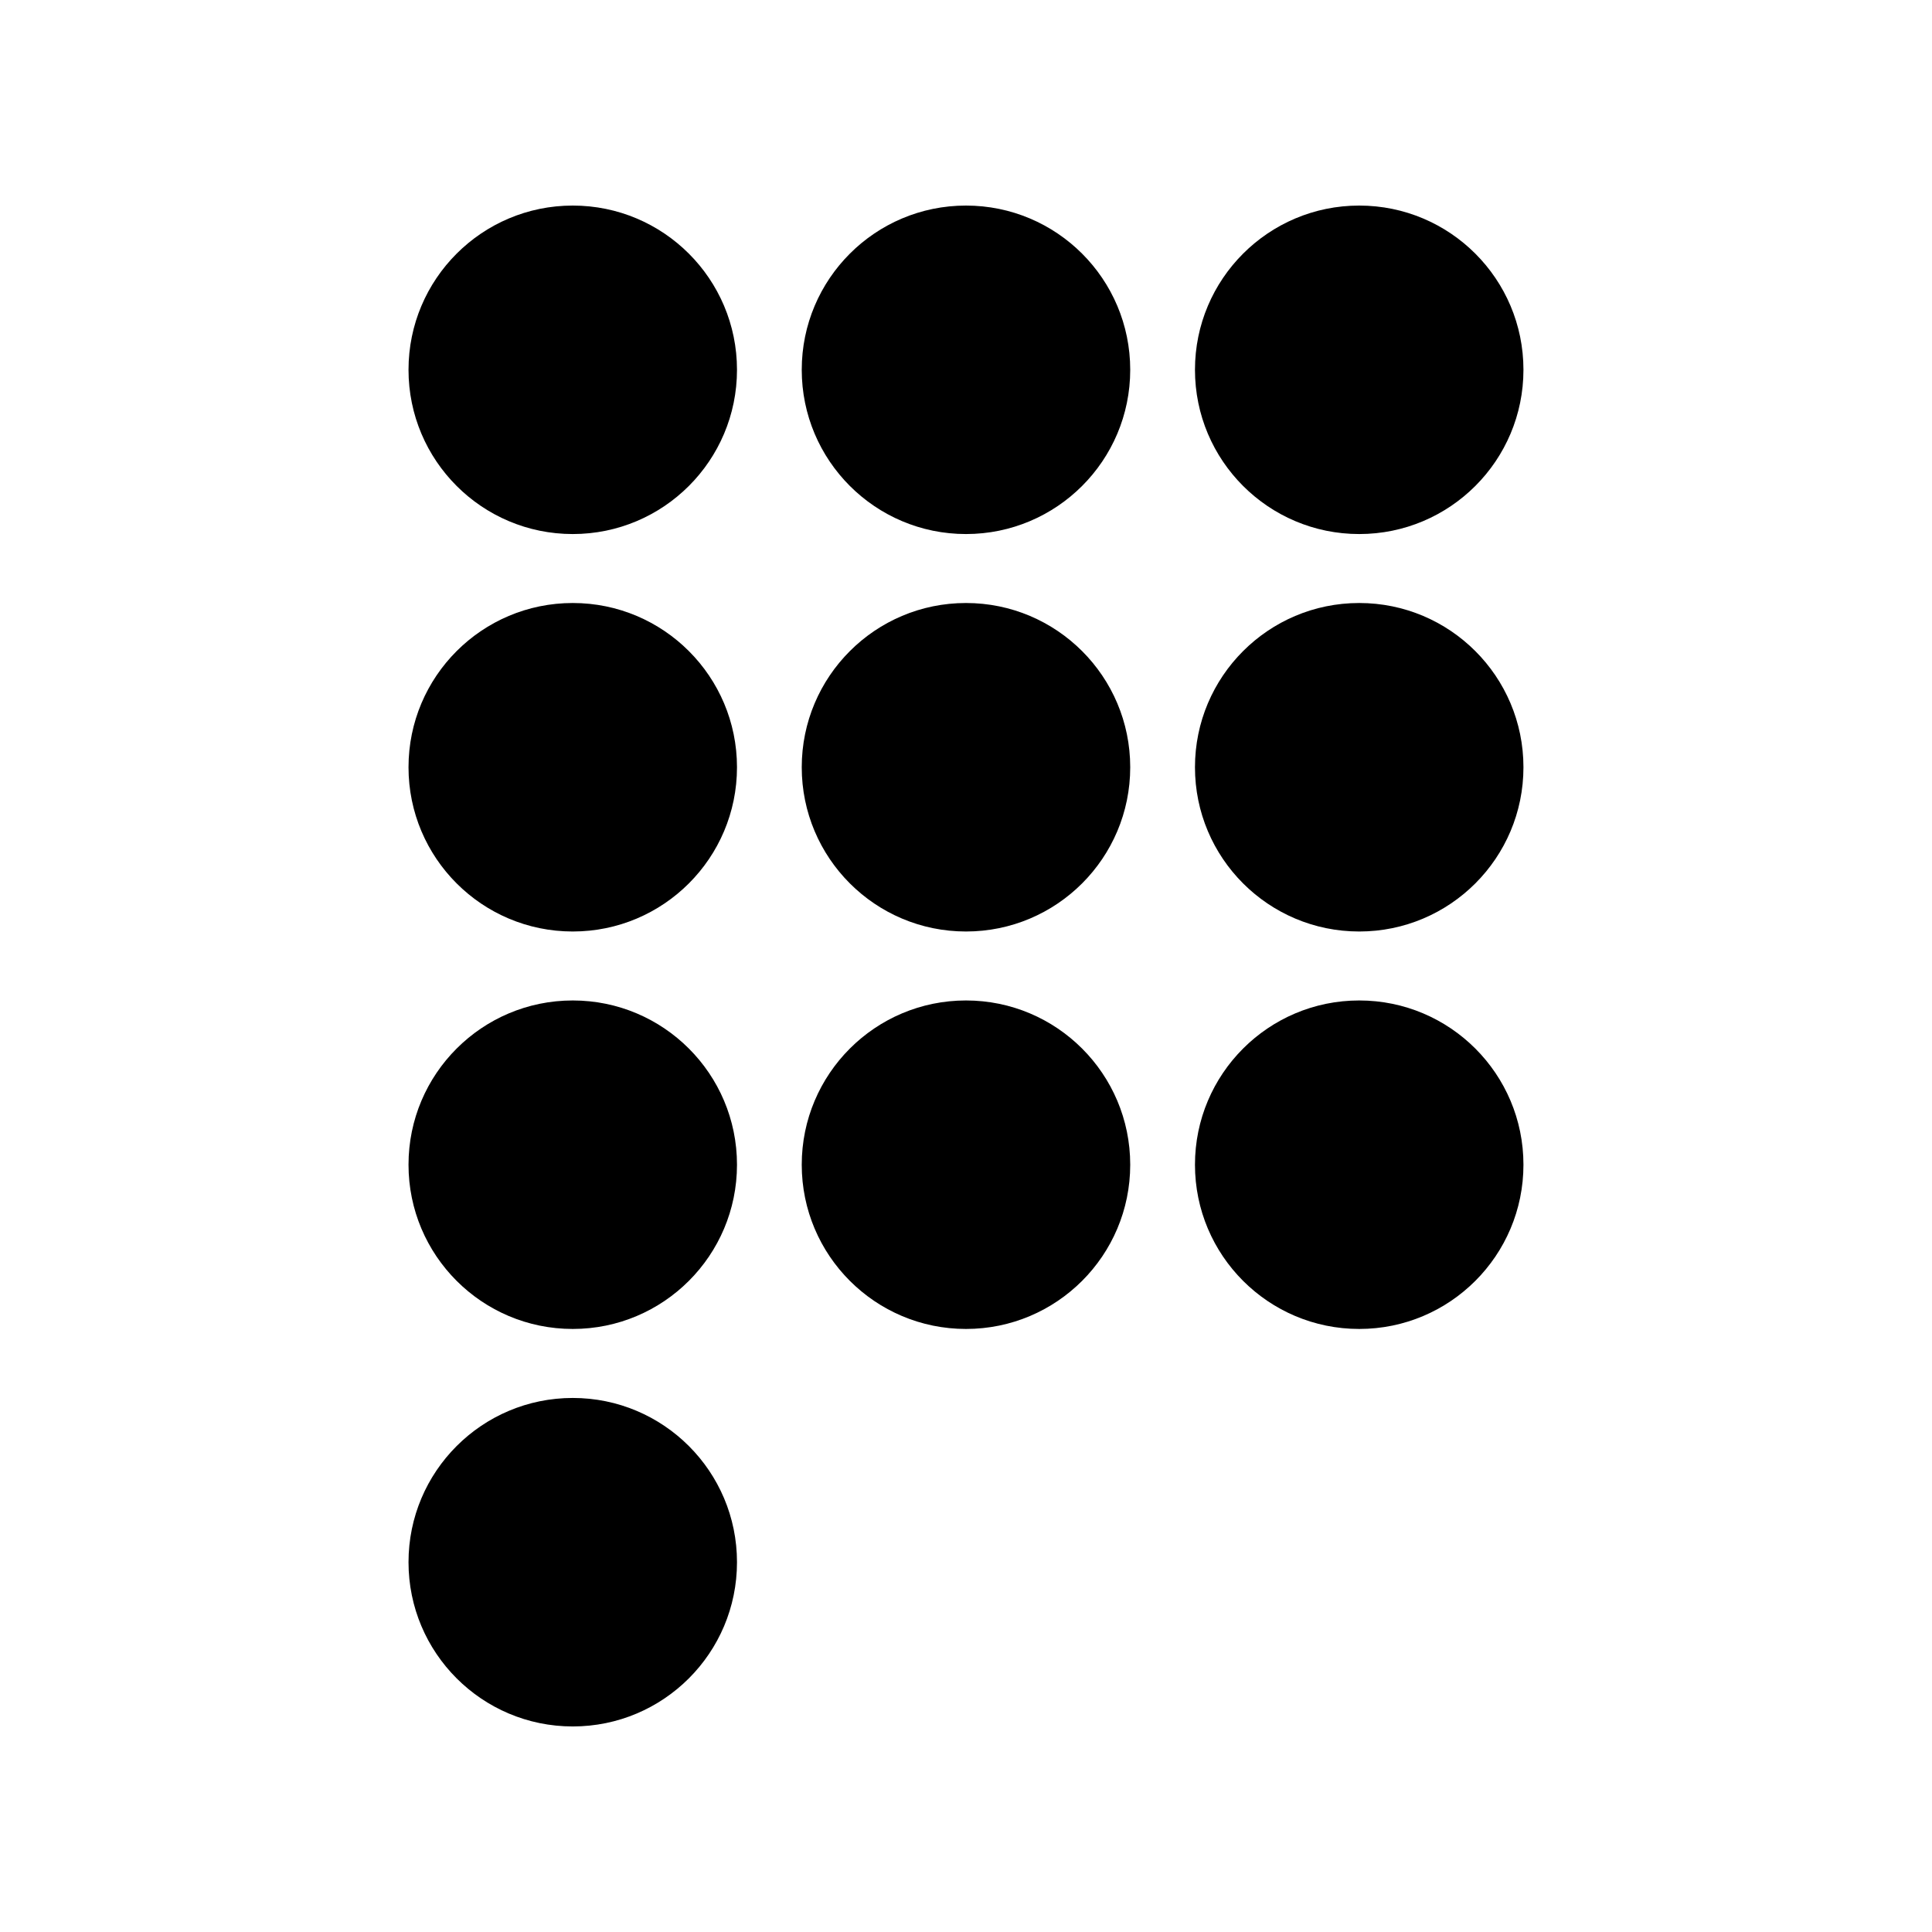
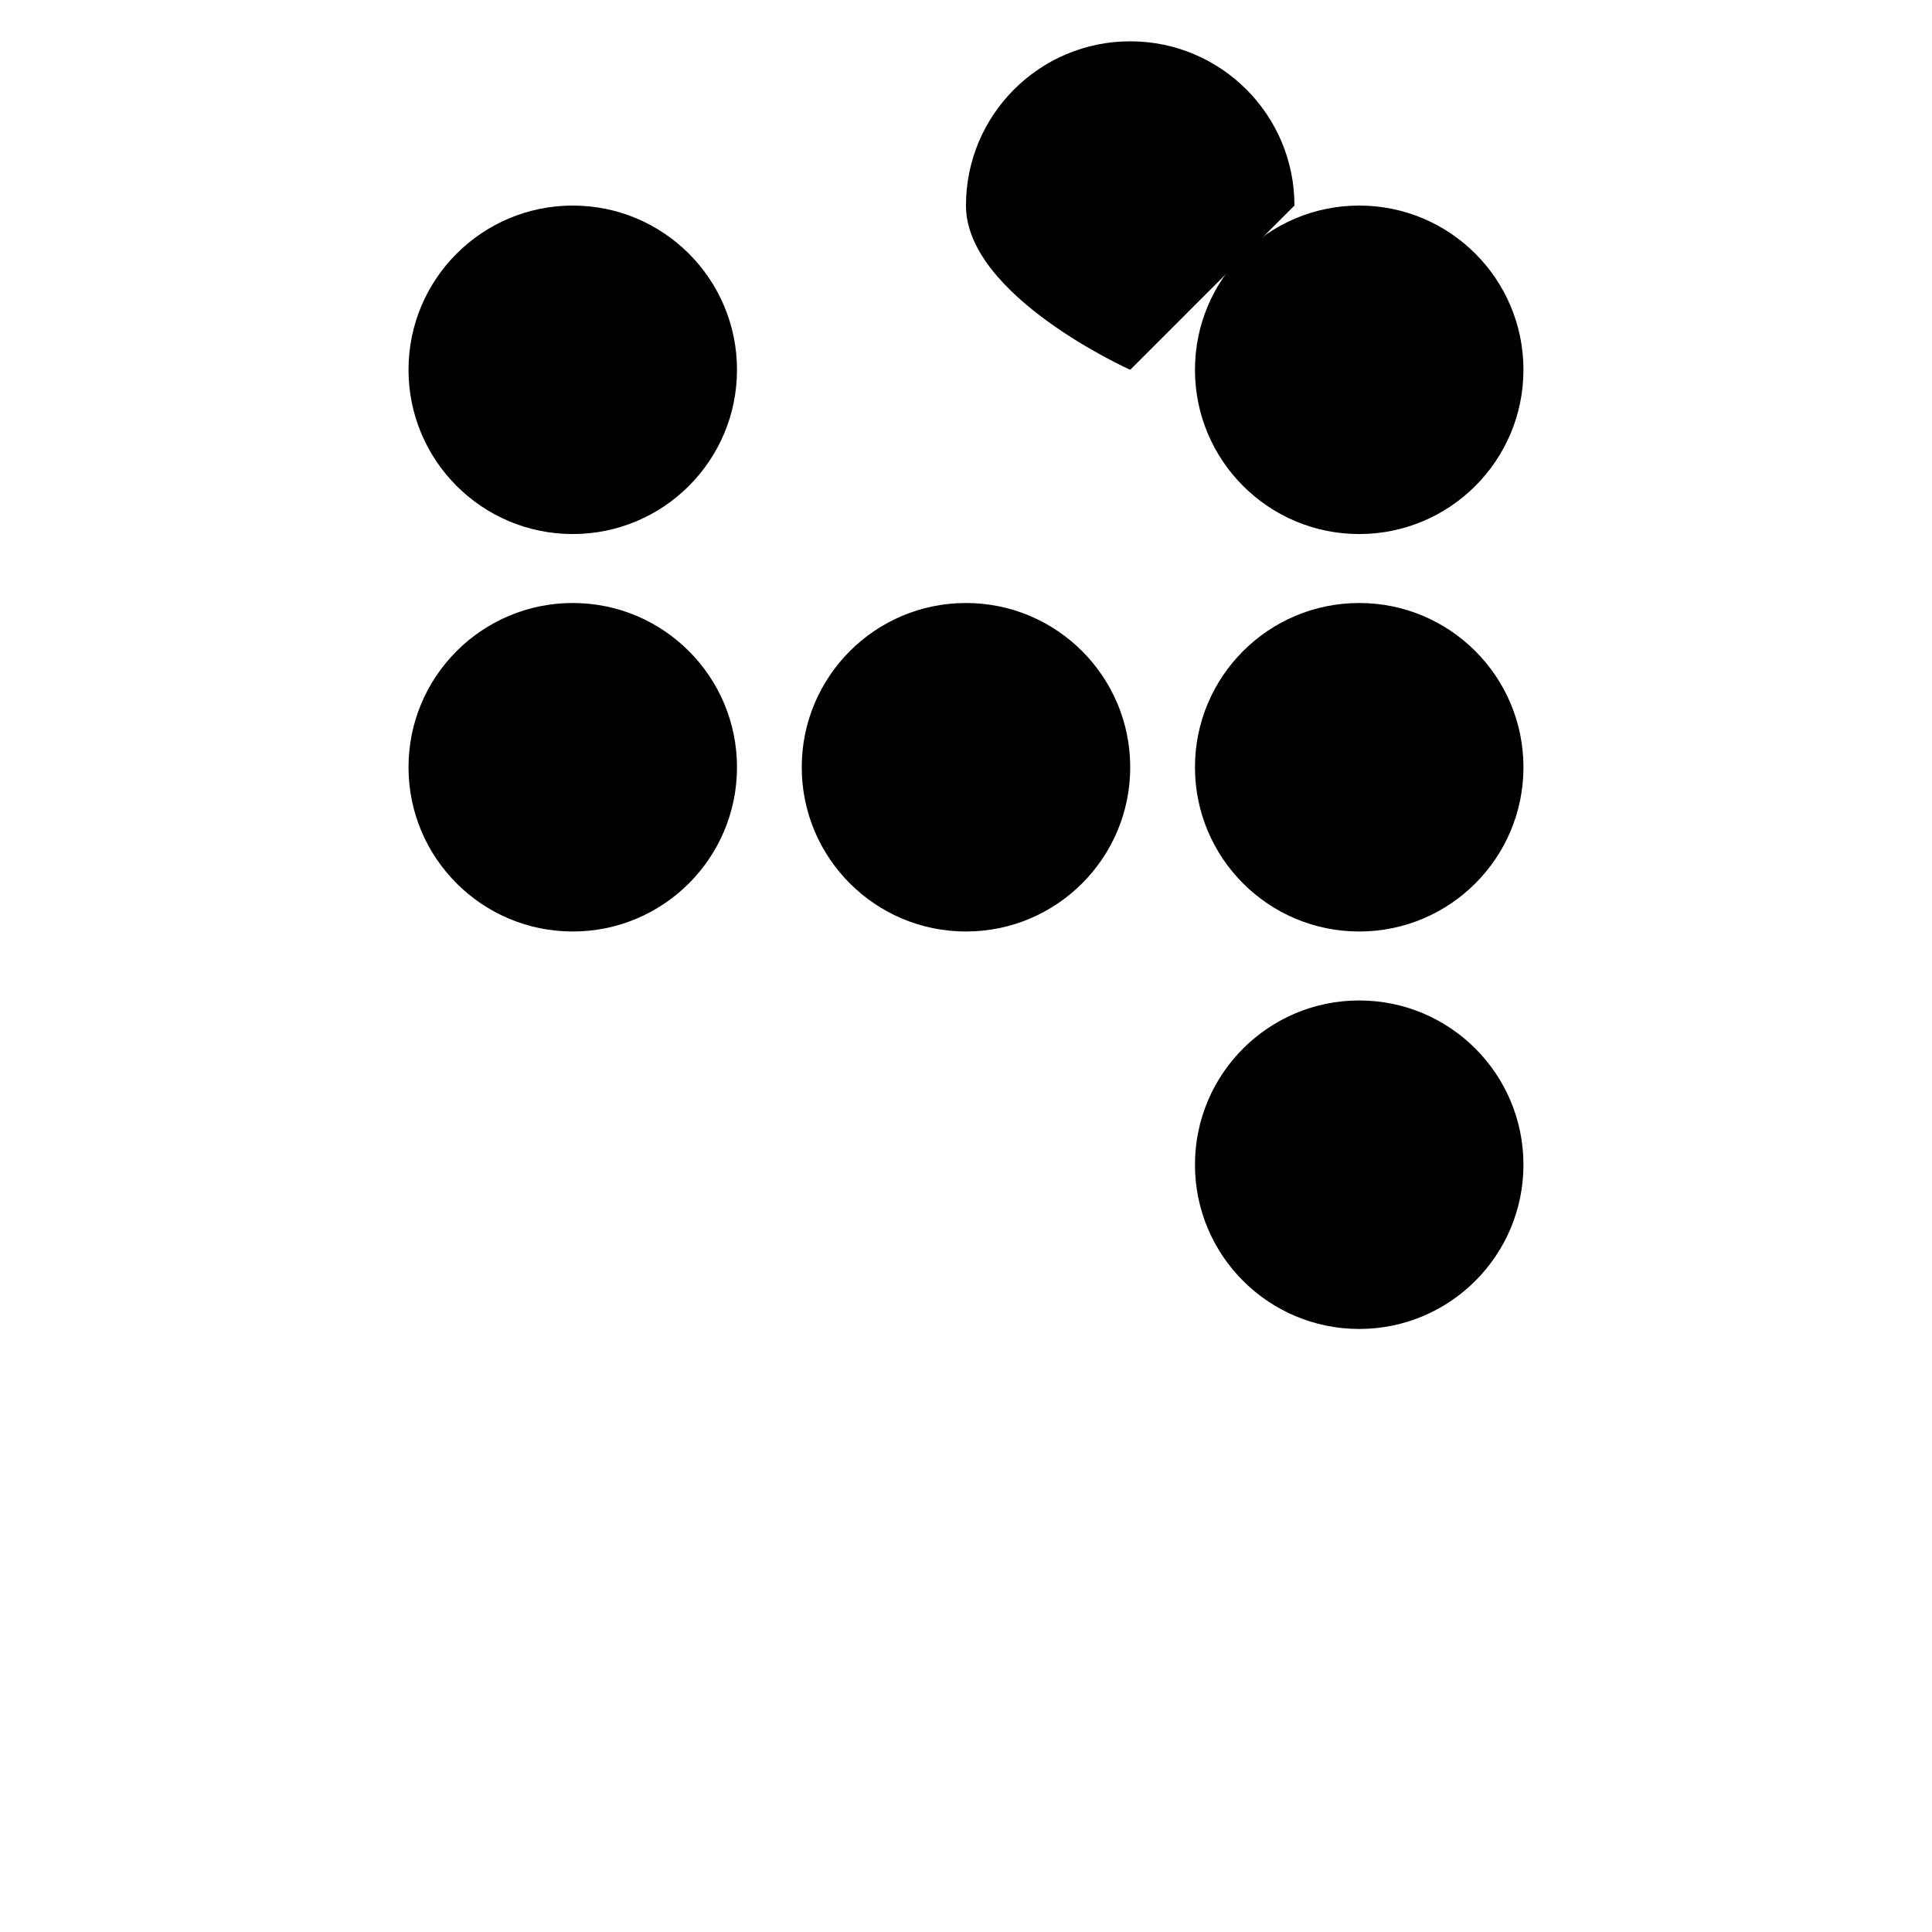
<svg xmlns="http://www.w3.org/2000/svg" fill="#000000" width="800px" height="800px" version="1.1" viewBox="144 144 512 512">
  <g>
    <path d="m339.31 242c0 24.039-19.484 43.527-43.523 43.527-24.039 0-43.527-19.488-43.527-43.527s19.488-43.523 43.527-43.523c24.039 0 43.523 19.484 43.523 43.523" />
    <path d="m339.31 347.33c0 24.039-19.484 43.527-43.523 43.527-24.039 0-43.527-19.488-43.527-43.527 0-24.039 19.488-43.527 43.527-43.527 24.039 0 43.523 19.488 43.523 43.527" />
-     <path d="m339.31 452.66c0 24.039-19.484 43.527-43.523 43.527-24.039 0-43.527-19.488-43.527-43.527 0-24.039 19.488-43.527 43.527-43.527 24.039 0 43.523 19.488 43.523 43.527" />
-     <path d="m339.31 558c0 24.039-19.484 43.527-43.523 43.527-24.039 0-43.527-19.488-43.527-43.527 0-24.039 19.488-43.527 43.527-43.527 24.039 0 43.523 19.488 43.523 43.527" />
-     <path d="m443.52 242c0 24.039-19.484 43.527-43.523 43.527s-43.527-19.488-43.527-43.527 19.488-43.523 43.527-43.523 43.523 19.484 43.523 43.523" />
+     <path d="m443.52 242s-43.527-19.488-43.527-43.527 19.488-43.523 43.527-43.523 43.523 19.484 43.523 43.523" />
    <path d="m443.52 347.33c0 24.039-19.484 43.527-43.523 43.527s-43.527-19.488-43.527-43.527c0-24.039 19.488-43.527 43.527-43.527s43.523 19.488 43.523 43.527" />
-     <path d="m443.52 452.66c0 24.039-19.484 43.527-43.523 43.527s-43.527-19.488-43.527-43.527c0-24.039 19.488-43.527 43.527-43.527s43.523 19.488 43.523 43.527" />
    <path d="m547.73 242c0 24.039-19.484 43.527-43.523 43.527-24.039 0-43.527-19.488-43.527-43.527s19.488-43.523 43.527-43.523c24.039 0 43.523 19.484 43.523 43.523" />
    <path d="m547.73 347.33c0 24.039-19.484 43.527-43.523 43.527-24.039 0-43.527-19.488-43.527-43.527 0-24.039 19.488-43.527 43.527-43.527 24.039 0 43.523 19.488 43.523 43.527" />
    <path d="m547.73 452.66c0 24.039-19.484 43.527-43.523 43.527-24.039 0-43.527-19.488-43.527-43.527 0-24.039 19.488-43.527 43.527-43.527 24.039 0 43.523 19.488 43.523 43.527" />
  </g>
</svg>